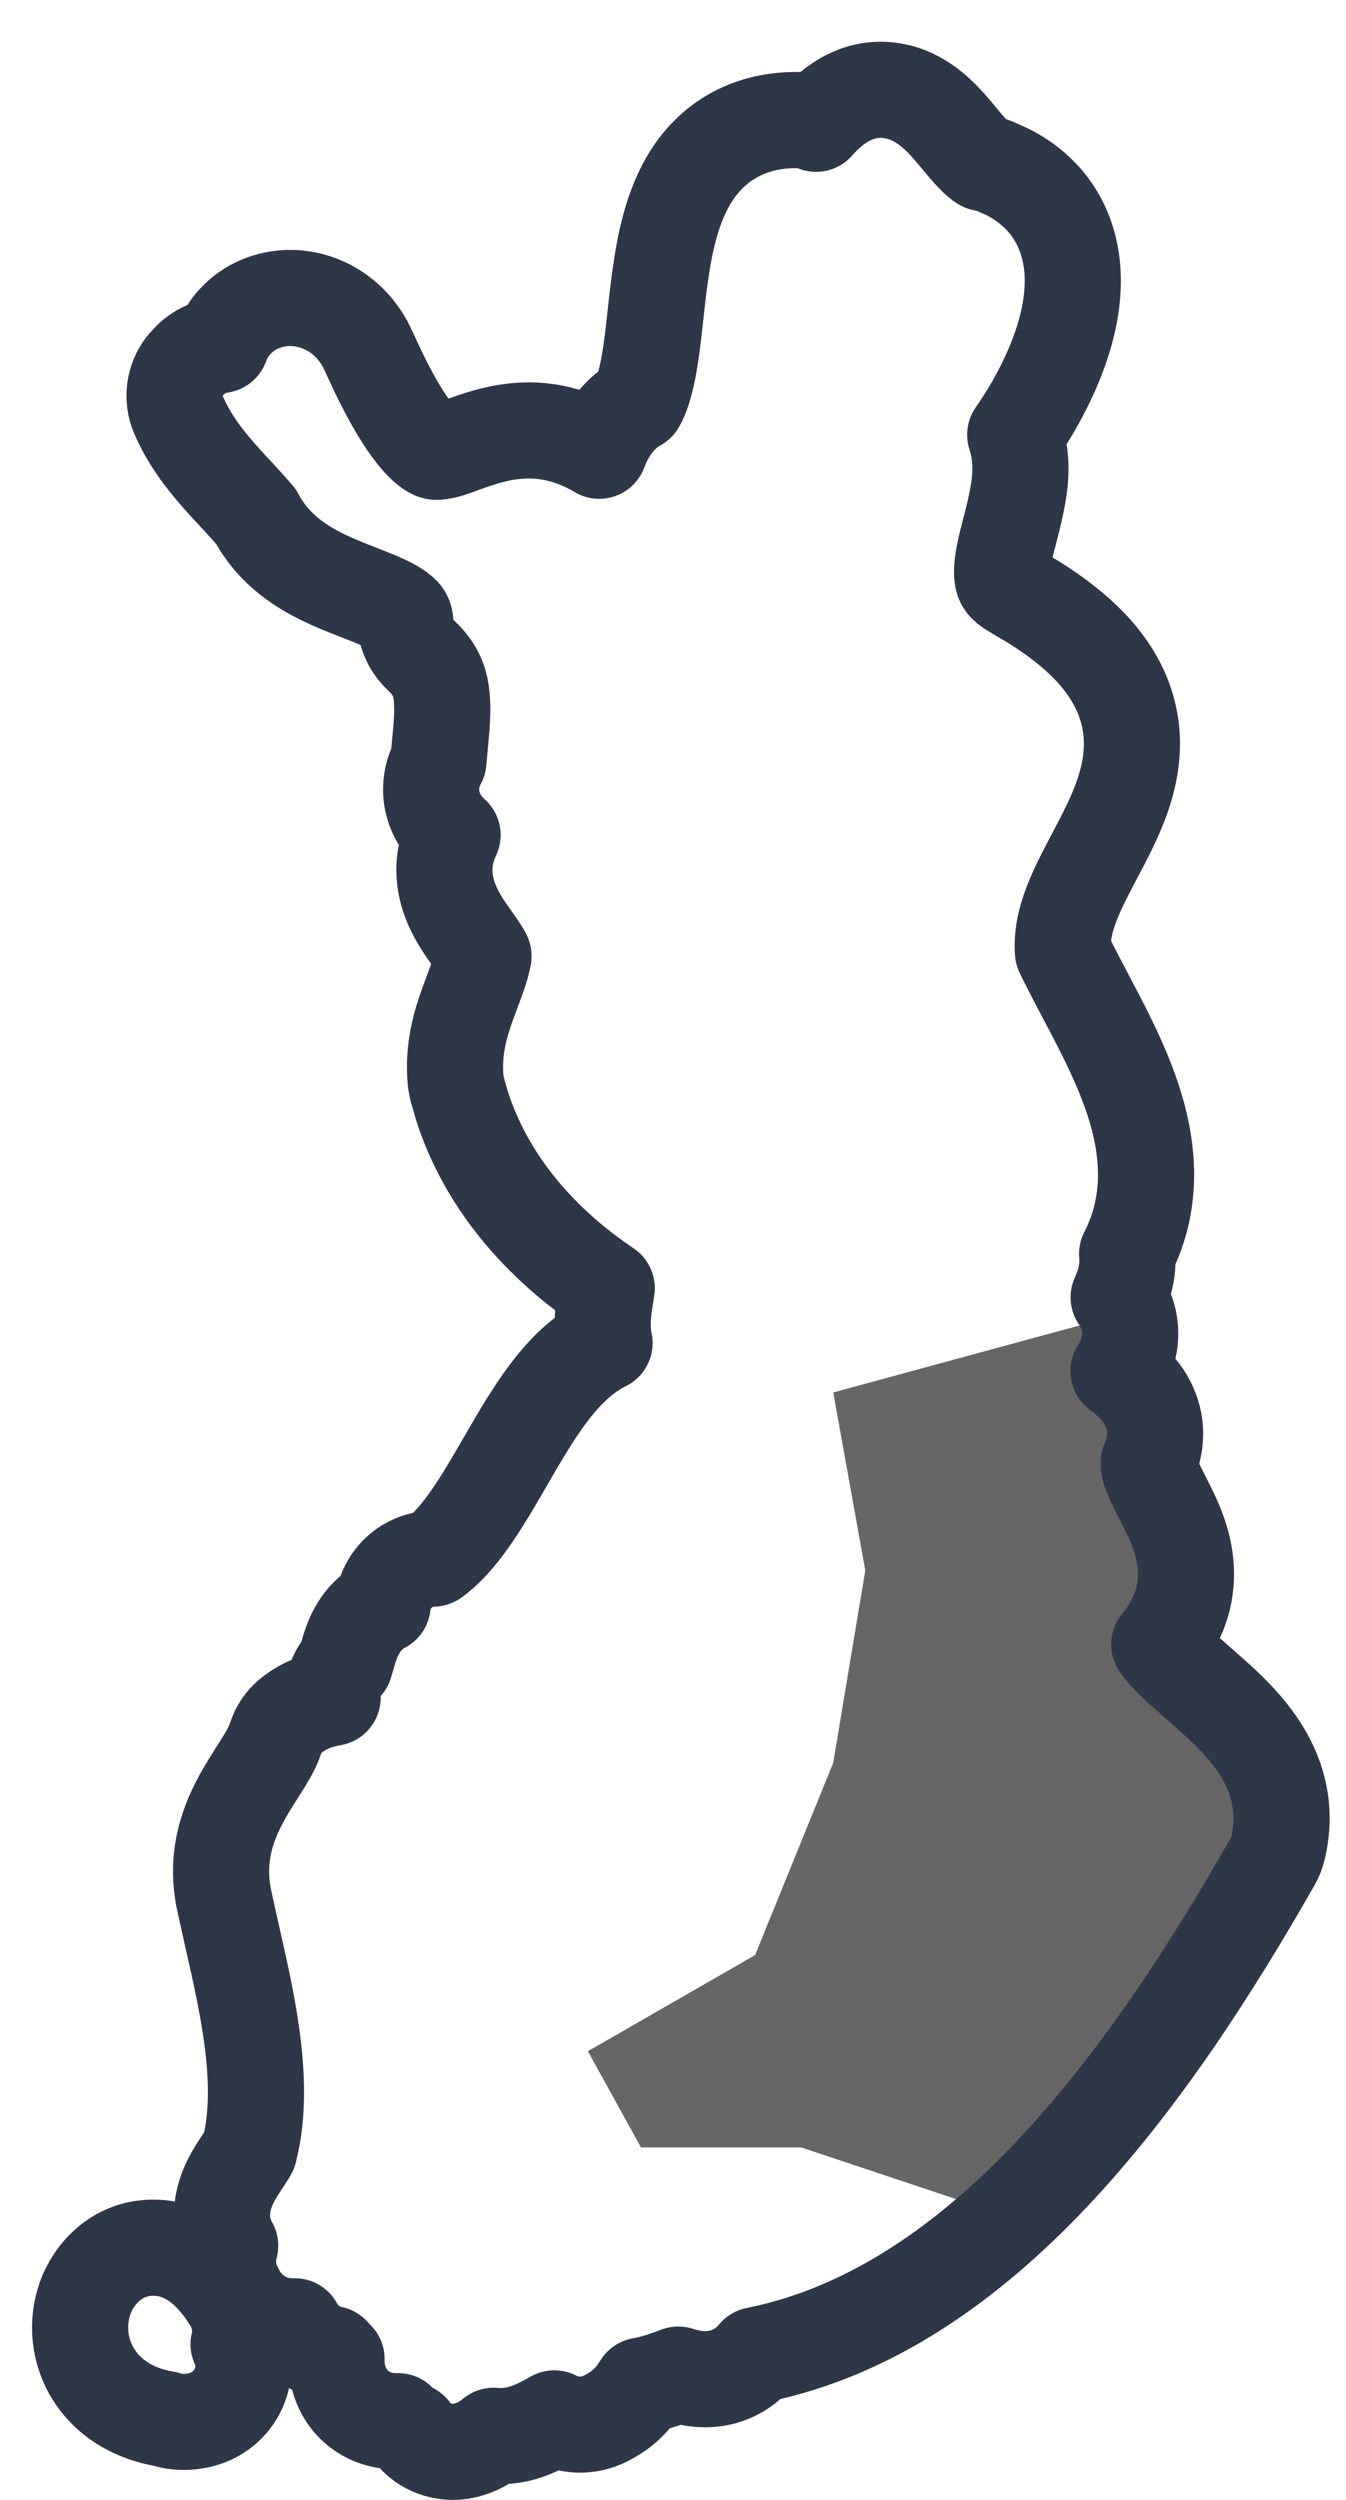
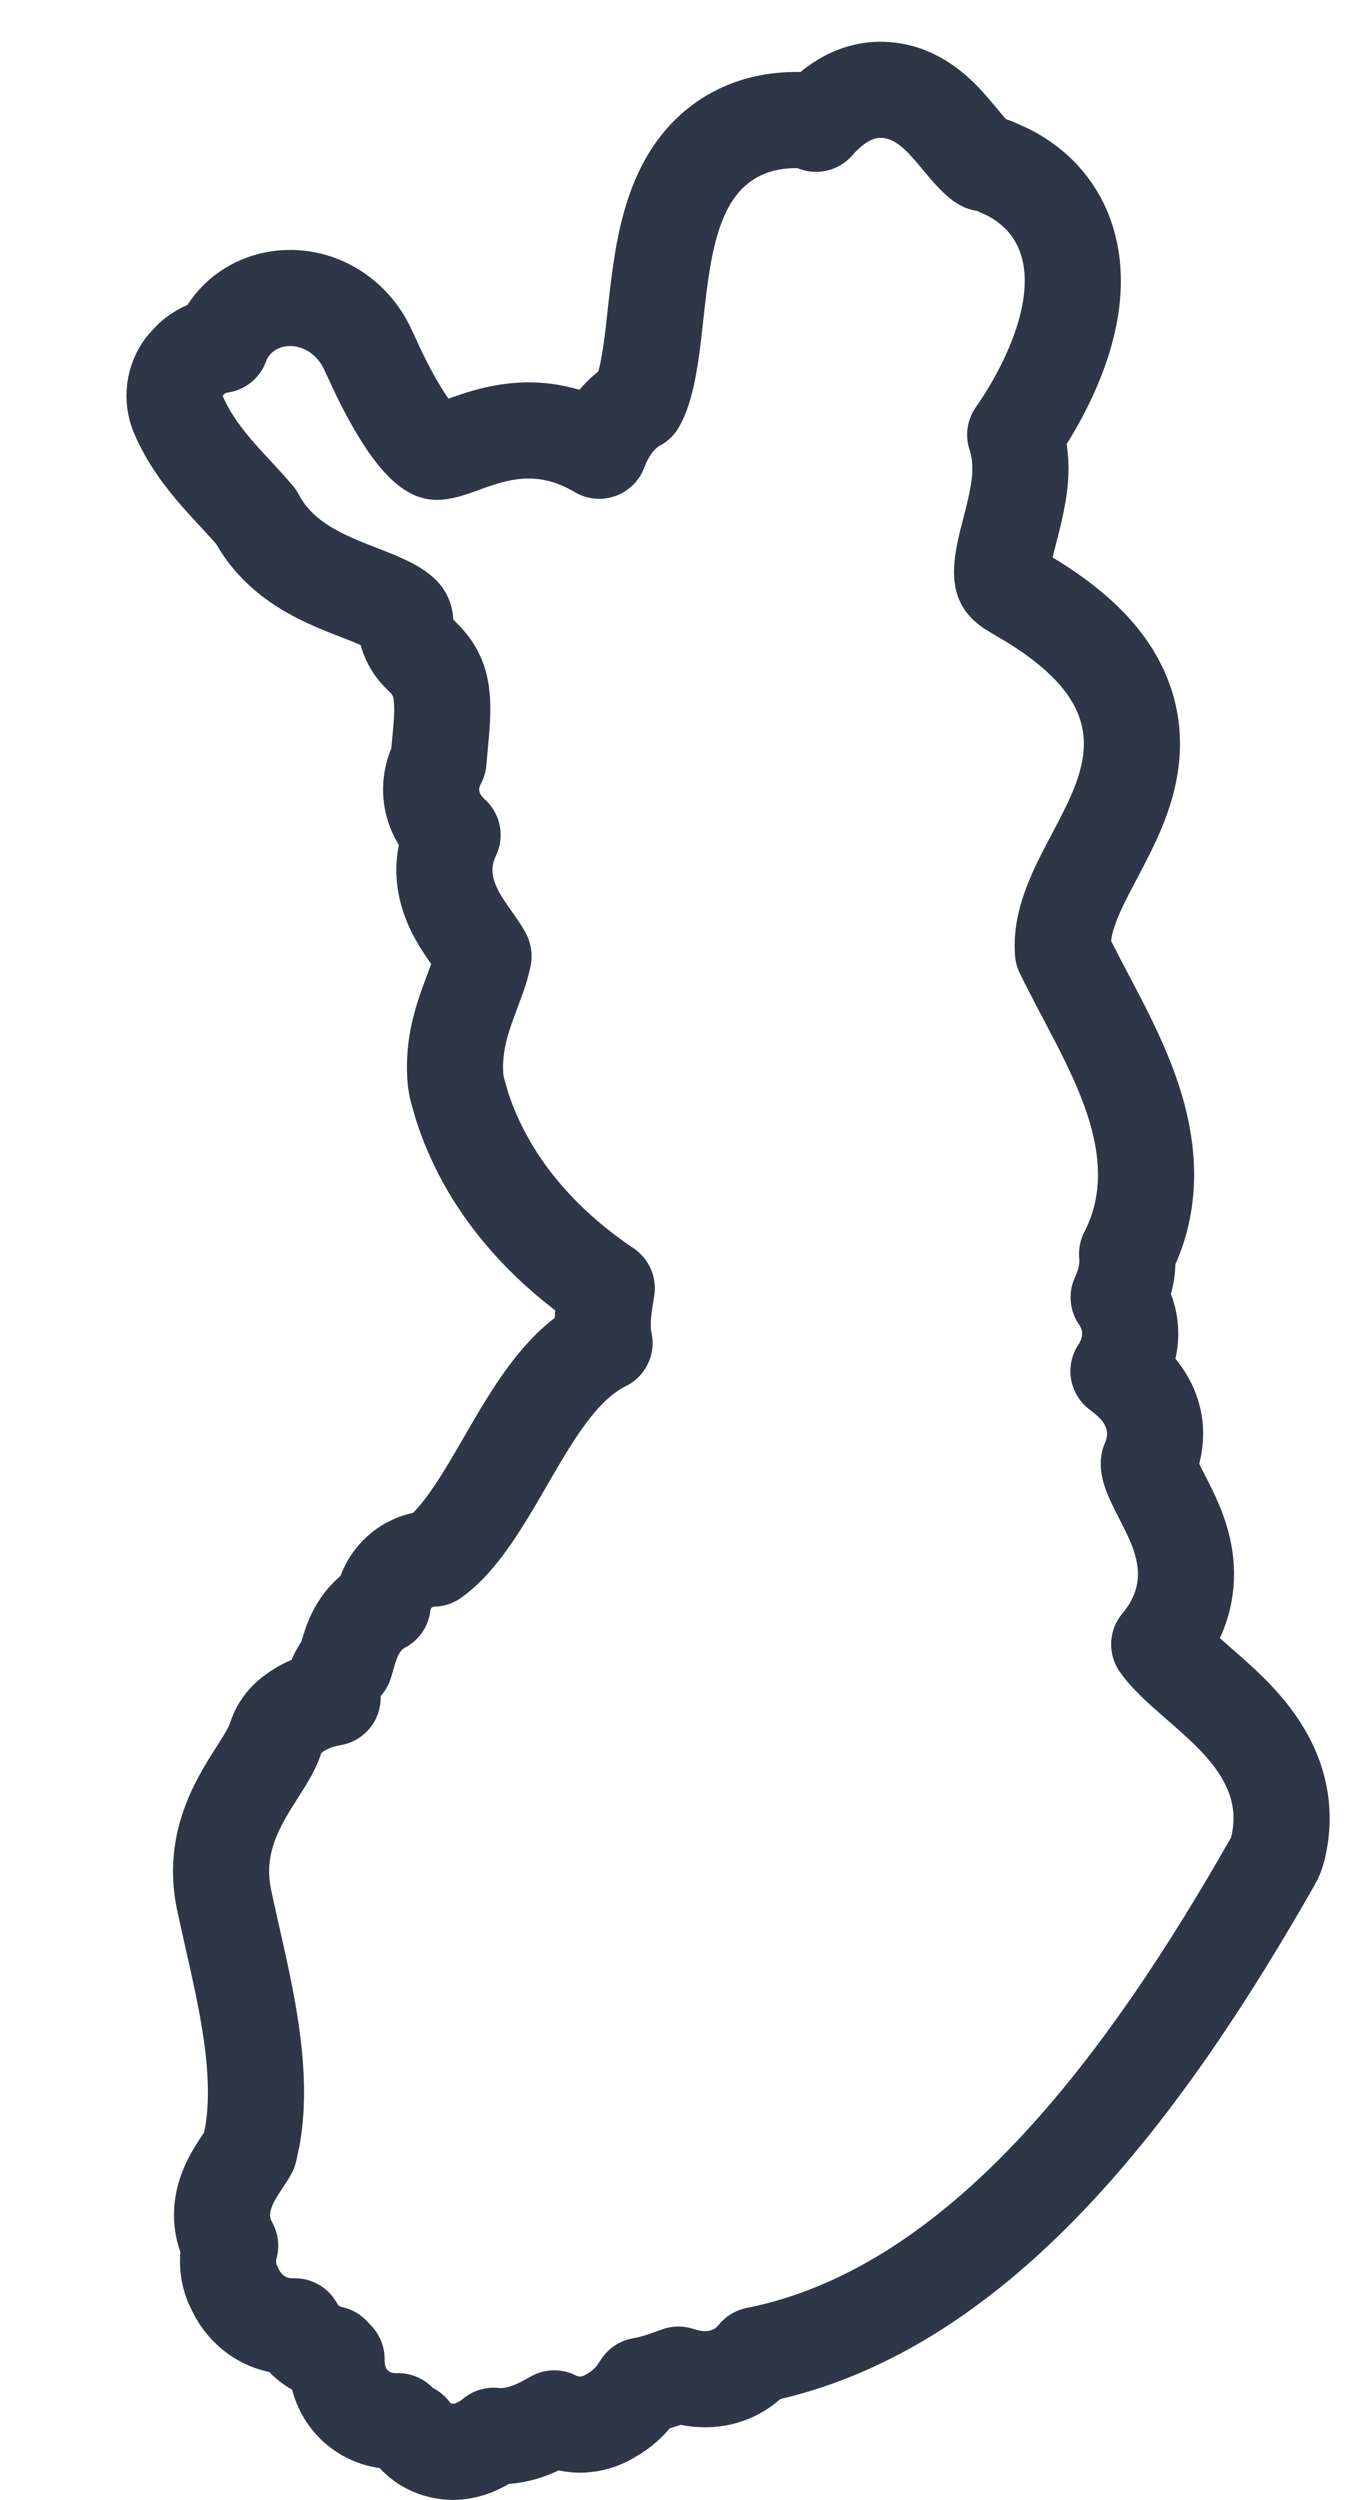
<svg xmlns="http://www.w3.org/2000/svg" width="21" height="39" viewBox="0 0 21 39" fill="none">
-   <path d="M13 27.5L13.5 24.5L13 21.723L17.496 20.5L17.996 26L19.996 27.5L18.996 30.5L17.496 33.001L15.496 34.5L12.5 33.501H10L9.172 32L11.781 30.5L13 27.5Z" fill="#666666" />
  <path d="M12.732 1.931C13 1.623 13.396 1.334 13.916 1.415C14.363 1.484 14.664 1.812 14.8 1.964C14.882 2.055 14.969 2.163 15.032 2.238C15.103 2.323 15.162 2.389 15.217 2.443C15.295 2.521 15.335 2.542 15.344 2.546C15.401 2.554 15.458 2.568 15.512 2.589L15.723 2.684C16.193 2.923 16.508 3.3 16.65 3.768C16.8 4.258 16.736 4.767 16.619 5.188C16.455 5.776 16.14 6.352 15.839 6.783C15.918 7.019 15.93 7.256 15.915 7.46C15.889 7.807 15.769 8.21 15.712 8.443C15.639 8.74 15.622 8.906 15.641 9.013C15.649 9.058 15.659 9.12 15.816 9.21L16.126 9.394C16.817 9.826 17.293 10.3 17.518 10.864C17.787 11.54 17.627 12.163 17.425 12.645C17.325 12.883 17.202 13.118 17.093 13.324C16.979 13.541 16.876 13.733 16.79 13.928C16.638 14.271 16.562 14.564 16.584 14.852C16.73 15.153 16.895 15.458 17.078 15.809C17.273 16.183 17.478 16.595 17.63 17.019C17.903 17.782 18.037 18.683 17.585 19.562C17.595 19.677 17.588 19.787 17.569 19.887C17.544 20.023 17.494 20.147 17.453 20.239C17.574 20.416 17.653 20.636 17.629 20.898C17.611 21.092 17.54 21.255 17.45 21.39C17.559 21.472 17.694 21.584 17.794 21.716C17.898 21.853 18 22.047 18.019 22.293C18.033 22.486 17.991 22.662 17.924 22.817C17.921 22.842 17.922 22.895 17.967 23.009C17.998 23.087 18.039 23.174 18.097 23.287C18.149 23.39 18.221 23.527 18.283 23.662C18.406 23.931 18.553 24.327 18.487 24.787C18.441 25.109 18.3 25.395 18.086 25.653C18.109 25.686 18.137 25.723 18.172 25.763C18.343 25.96 18.562 26.139 18.861 26.404C19.354 26.841 20.23 27.633 19.936 28.842C19.92 28.91 19.894 28.976 19.859 29.036C18.917 30.691 17.768 32.485 16.396 33.932C15.117 35.281 13.59 36.384 11.796 36.741C11.747 36.801 11.691 36.858 11.624 36.909C11.379 37.097 11.113 37.128 10.919 37.114C10.785 37.105 10.665 37.07 10.584 37.045C10.544 37.06 10.494 37.077 10.429 37.101C10.32 37.14 10.175 37.188 10.006 37.217C9.973 37.265 9.933 37.329 9.89 37.383C9.822 37.466 9.708 37.585 9.541 37.678C9.428 37.749 9.287 37.809 9.12 37.822C8.938 37.837 8.782 37.792 8.665 37.737C8.66 37.735 8.655 37.731 8.649 37.728C8.553 37.783 8.412 37.862 8.26 37.919C8.144 37.962 7.941 38.023 7.703 37.999C7.651 38.04 7.597 38.081 7.539 38.114C7.467 38.156 7.326 38.228 7.146 38.246C6.946 38.266 6.627 38.212 6.416 37.923C6.361 37.894 6.307 37.859 6.257 37.817C6.24 37.803 6.226 37.786 6.211 37.772C6.12 37.774 6.02 37.767 5.916 37.738C5.675 37.672 5.474 37.512 5.358 37.288C5.26 37.097 5.249 36.912 5.251 36.803V36.802C5.223 36.774 5.198 36.748 5.179 36.725C4.931 36.677 4.764 36.516 4.705 36.446C4.661 36.394 4.626 36.34 4.6 36.292C4.471 36.295 4.321 36.279 4.166 36.21C3.951 36.114 3.804 35.957 3.706 35.791L3.624 35.624C3.558 35.46 3.544 35.29 3.57 35.131C3.576 35.097 3.583 35.065 3.591 35.034C3.498 34.872 3.462 34.702 3.464 34.544C3.468 34.247 3.606 34.005 3.669 33.899C3.708 33.833 3.751 33.769 3.783 33.721C3.819 33.667 3.843 33.629 3.865 33.594C3.877 33.575 3.884 33.561 3.889 33.552C3.89 33.546 3.891 33.54 3.893 33.534L3.938 33.324C4.025 32.828 4.003 32.283 3.919 31.699C3.821 31.02 3.654 30.375 3.509 29.696V29.695C3.336 28.97 3.569 28.403 3.805 27.989C3.903 27.816 4.057 27.583 4.125 27.471C4.216 27.322 4.268 27.216 4.296 27.126L4.337 27.021C4.385 26.921 4.456 26.832 4.544 26.762C4.776 26.576 5.026 26.514 5.189 26.486C5.183 26.292 5.251 26.103 5.381 25.959C5.389 25.934 5.399 25.904 5.412 25.855C5.425 25.809 5.445 25.737 5.47 25.666C5.505 25.564 5.618 25.234 5.951 25.05C5.957 25.047 5.963 25.044 5.969 25.041C5.983 24.923 6.028 24.752 6.164 24.594C6.351 24.378 6.591 24.32 6.762 24.314C6.916 24.204 7.081 24.037 7.259 23.797C7.501 23.471 7.717 23.089 7.961 22.668C8.189 22.275 8.456 21.825 8.766 21.479C8.939 21.285 9.16 21.088 9.432 20.952C9.419 20.89 9.411 20.829 9.407 20.77C9.391 20.538 9.433 20.308 9.452 20.19C9.458 20.153 9.462 20.122 9.466 20.096C8.449 19.413 7.59 18.455 7.204 17.24L7.129 16.976L7.11 16.868C7.06 16.377 7.186 15.966 7.298 15.657C7.418 15.325 7.499 15.145 7.544 14.917C7.543 14.915 7.542 14.912 7.541 14.91C7.496 14.822 7.437 14.746 7.308 14.56C7.209 14.418 7.04 14.17 6.969 13.87C6.903 13.592 6.927 13.302 7.061 13.027C7.012 12.983 6.958 12.928 6.91 12.862C6.805 12.72 6.692 12.483 6.736 12.185C6.754 12.067 6.792 11.965 6.84 11.877C6.877 11.438 6.917 11.177 6.893 10.888C6.874 10.671 6.818 10.491 6.644 10.3L6.562 10.217C6.422 10.086 6.337 9.907 6.325 9.716C6.32 9.63 6.299 9.599 6.243 9.553C6.15 9.475 5.997 9.4 5.719 9.29C5.481 9.196 5.121 9.067 4.812 8.885C4.514 8.71 4.201 8.454 3.995 8.06C3.915 7.967 3.833 7.874 3.743 7.777C3.638 7.664 3.519 7.538 3.408 7.411C3.186 7.157 2.946 6.849 2.783 6.468C2.677 6.219 2.713 5.932 2.877 5.717L2.987 5.597C3.106 5.489 3.249 5.42 3.397 5.389C3.414 5.385 3.43 5.384 3.446 5.382C3.464 5.334 3.484 5.285 3.51 5.238C3.684 4.918 3.981 4.735 4.28 4.674C4.864 4.554 5.482 4.869 5.749 5.475L5.911 5.822C6.274 6.568 6.535 6.875 6.691 6.992C6.76 7.044 6.792 7.047 6.803 7.048C6.825 7.05 6.875 7.049 6.985 7.017C7.138 6.972 7.196 6.94 7.433 6.862C7.62 6.8 7.861 6.733 8.138 6.718C8.544 6.696 8.945 6.793 9.349 7.032C9.376 6.962 9.407 6.89 9.442 6.823C9.523 6.67 9.676 6.436 9.942 6.291C9.998 6.194 10.066 6.017 10.122 5.706C10.203 5.258 10.221 4.869 10.301 4.299C10.369 3.813 10.482 3.221 10.784 2.746C10.944 2.495 11.165 2.264 11.464 2.102C11.763 1.94 12.1 1.868 12.459 1.873L12.543 1.879C12.608 1.887 12.671 1.906 12.732 1.931Z" stroke="#2D3748" stroke-width="1.5" stroke-linejoin="round" />
-   <path d="M2.391 35.065C2.933 35.064 3.324 35.442 3.574 35.836C3.643 35.933 3.698 36.046 3.726 36.174C3.757 36.32 3.748 36.451 3.727 36.554C3.726 36.559 3.723 36.564 3.722 36.569C3.744 36.619 3.763 36.673 3.776 36.733C3.834 36.994 3.763 37.246 3.618 37.433C3.359 37.766 2.965 37.807 2.72 37.772C2.675 37.765 2.631 37.755 2.589 37.74C2.122 37.663 1.729 37.444 1.484 37.08C1.222 36.69 1.195 36.227 1.328 35.853C1.456 35.495 1.807 35.065 2.391 35.065Z" stroke="#2D3748" stroke-width="1.5" stroke-linejoin="round" />
</svg>